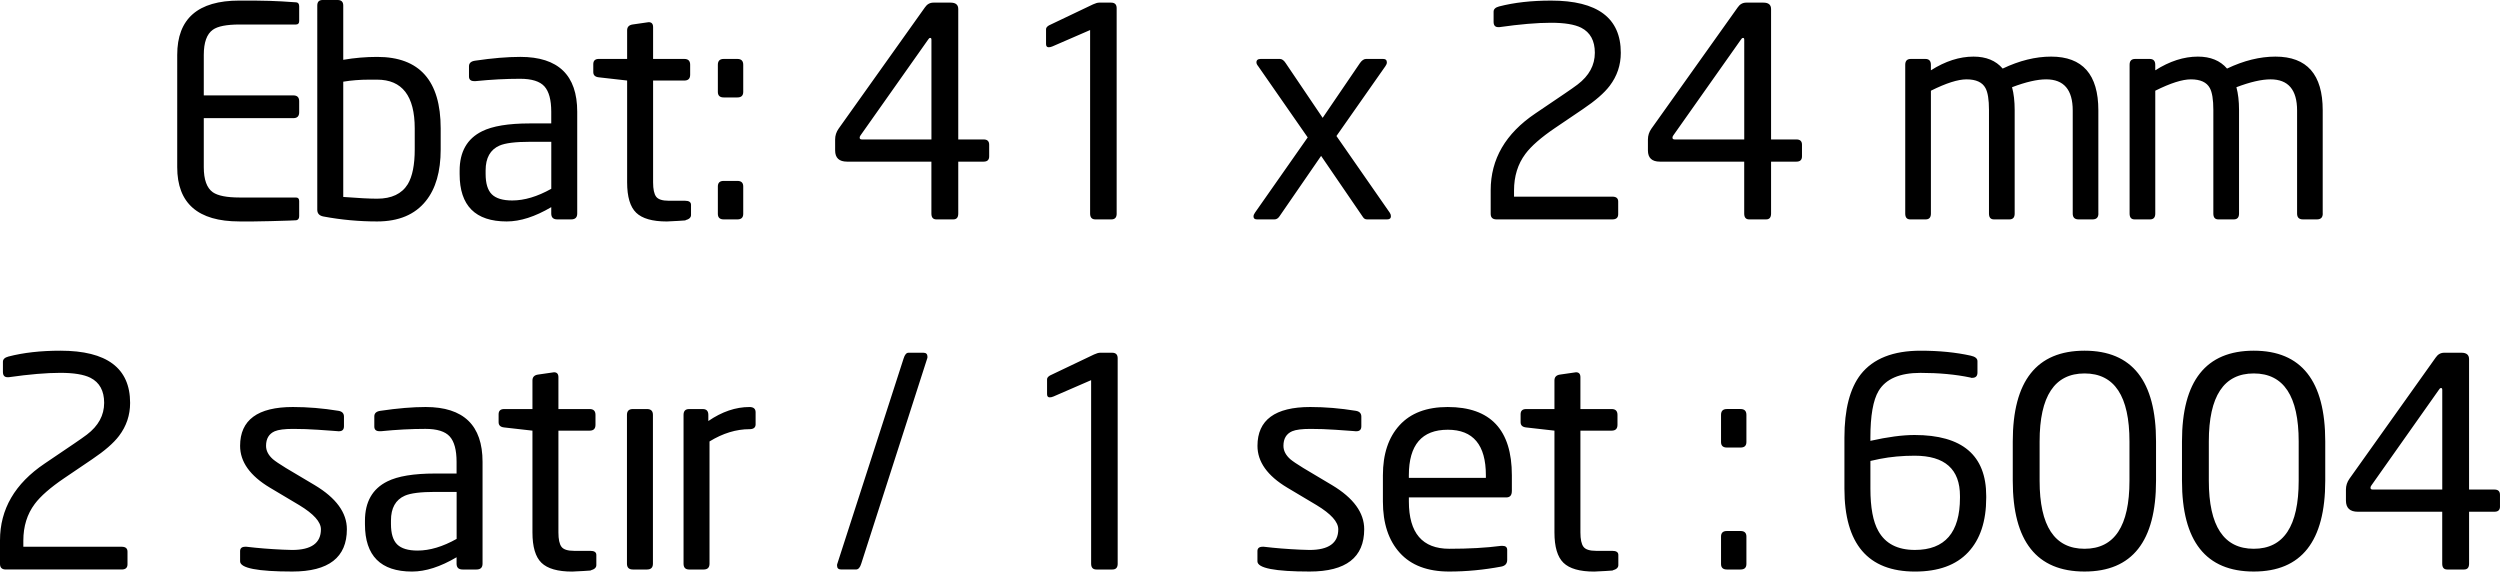
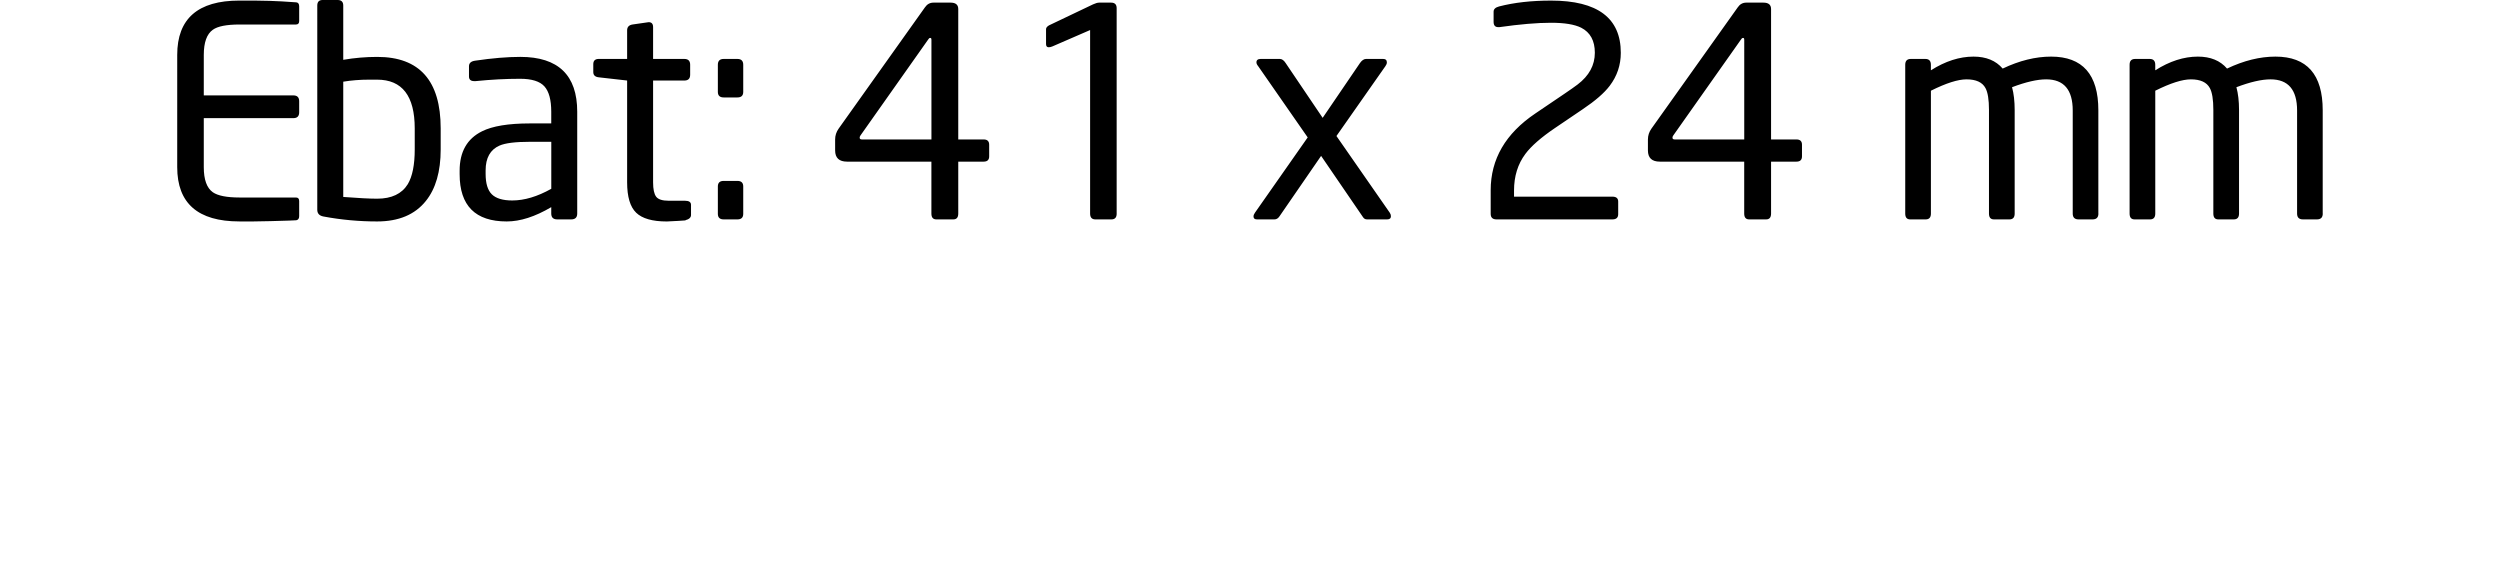
<svg xmlns="http://www.w3.org/2000/svg" version="1.1" x="0px" y="0px" width="134.961px" height="30.854px" viewBox="0 0 134.961 30.854" style="enable-background:new 0 0 134.961 30.854;" xml:space="preserve">
  <defs>
</defs>
  <g>
    <path d="M16.151,11.668c0,0.128-0.053,0.202-0.157,0.223c-0.053,0.008-0.52,0.024-1.402,0.047c-0.294,0.01-0.588,0.016-0.882,0.016   h-0.788c-2.236,0-3.355-0.977-3.355-2.93V2.961c0-1.953,1.118-2.93,3.355-2.93h0.788l0.851,0.016   c0.378,0.011,0.856,0.037,1.433,0.079c0.105,0.011,0.157,0.084,0.157,0.221v0.787c0,0.126-0.058,0.189-0.173,0.189h-3.04   c-0.704,0-1.187,0.094-1.449,0.284c-0.326,0.231-0.488,0.683-0.488,1.354V5.15h4.835c0.21,0,0.315,0.105,0.315,0.315v0.598   c0,0.21-0.105,0.315-0.315,0.315h-4.835v2.646c0,0.672,0.163,1.124,0.488,1.354c0.273,0.189,0.756,0.284,1.449,0.284h3.04   c0.115,0,0.173,0.064,0.173,0.191V11.668z M23.79,8.064c0,1.197-0.268,2.126-0.803,2.788c-0.588,0.735-1.465,1.103-2.63,1.103   c-0.977,0-1.943-0.089-2.898-0.268c-0.22-0.042-0.331-0.163-0.331-0.362V0.299C17.128,0.1,17.224,0,17.415,0h0.812   c0.202,0,0.303,0.1,0.303,0.299v2.93c0.607-0.105,1.22-0.157,1.837-0.157c2.282,0,3.423,1.286,3.423,3.859V8.064z M22.389,6.933   c0-1.755-0.677-2.633-2.031-2.633h-0.422c-0.5,0-0.969,0.037-1.406,0.11v6.222c0.812,0.063,1.422,0.094,1.828,0.094   c0.781,0,1.333-0.261,1.656-0.784c0.25-0.418,0.375-1.045,0.375-1.881V6.933z M31.161,11.529c0,0.21-0.109,0.315-0.326,0.315h-0.75   c-0.218,0-0.326-0.105-0.326-0.315v-0.346c-0.874,0.515-1.675,0.772-2.403,0.772c-1.695,0-2.543-0.851-2.543-2.552V9.214   c0-1.018,0.403-1.727,1.209-2.126c0.565-0.283,1.423-0.425,2.575-0.425h1.162v-0.63c0-0.64-0.123-1.097-0.369-1.37   c-0.246-0.273-0.683-0.41-1.31-0.41c-0.764,0-1.564,0.042-2.401,0.126h-0.078c-0.189,0-0.283-0.084-0.283-0.252V3.575   c0-0.168,0.11-0.268,0.331-0.299c0.924-0.136,1.738-0.205,2.441-0.205c2.048,0,3.071,0.987,3.071,2.961V11.529z M29.759,7.655   h-1.155c-0.781,0-1.327,0.068-1.639,0.205c-0.5,0.22-0.749,0.667-0.749,1.339v0.189c0,0.515,0.112,0.882,0.336,1.103   c0.224,0.22,0.591,0.331,1.101,0.331c0.656,0,1.358-0.21,2.108-0.63V7.655z M37.304,11.608c0,0.137-0.105,0.231-0.315,0.284   c0.126,0,0.005,0.01-0.362,0.032c-0.368,0.021-0.578,0.032-0.63,0.032c-0.777,0-1.328-0.158-1.654-0.473   c-0.326-0.315-0.488-0.861-0.488-1.638V4.347l-1.528-0.173c-0.2-0.021-0.299-0.115-0.299-0.284V3.465   c0-0.189,0.1-0.284,0.299-0.284h1.528V1.638c0-0.178,0.096-0.283,0.287-0.315l0.876-0.126c0.159,0,0.239,0.089,0.239,0.268v1.717   h1.688c0.208,0,0.313,0.105,0.313,0.315v0.536c0,0.21-0.104,0.315-0.313,0.315h-1.688v5.497c0,0.368,0.055,0.625,0.164,0.772   c0.109,0.147,0.336,0.22,0.68,0.22h0.875c0.219,0,0.328,0.074,0.328,0.22V11.608z M40.123,4.961c0,0.2-0.105,0.299-0.315,0.299   h-0.74c-0.21,0-0.315-0.1-0.315-0.299V3.497c0-0.21,0.105-0.315,0.315-0.315h0.74c0.21,0,0.315,0.105,0.315,0.315V4.961z    M40.123,11.545c0,0.2-0.105,0.299-0.315,0.299h-0.74c-0.21,0-0.315-0.1-0.315-0.299v-1.48c0-0.199,0.105-0.299,0.315-0.299h0.74   c0.21,0,0.315,0.1,0.315,0.299V11.545z M53.4,8.442c0,0.189-0.1,0.284-0.299,0.284h-1.37v2.803c0,0.21-0.089,0.315-0.268,0.315   h-0.914c-0.179,0-0.268-0.105-0.268-0.315V8.726H45.73c-0.431,0-0.646-0.202-0.646-0.606V7.529c0-0.21,0.063-0.405,0.189-0.584   l4.662-6.551c0.115-0.168,0.268-0.252,0.457-0.252h0.929c0.273,0,0.41,0.116,0.41,0.346v7.04h1.37c0.199,0,0.299,0.094,0.299,0.284   V8.442z M50.282,2.142c0-0.063-0.019-0.094-0.057-0.094h-0.014c-0.038,0-0.076,0.033-0.113,0.098l-3.643,5.162   c-0.032,0.042-0.047,0.084-0.047,0.126c0,0.063,0.042,0.094,0.126,0.094h3.749V2.142z M60.283,11.529   c0,0.21-0.094,0.315-0.284,0.315h-0.866c-0.189,0-0.284-0.105-0.284-0.315V1.622l-2.032,0.882   c-0.073,0.032-0.142,0.047-0.205,0.047c-0.094,0-0.142-0.058-0.142-0.173V1.575c0-0.073,0.052-0.142,0.158-0.205l2.378-1.134   c0.136-0.063,0.247-0.094,0.331-0.094h0.646c0.199,0,0.299,0.1,0.299,0.299V11.529z M75.025,11.482   c0.042,0.063,0.063,0.126,0.063,0.189c0,0.116-0.068,0.173-0.205,0.173h-1.086c-0.094,0-0.168-0.042-0.22-0.127l-2.258-3.301   l-2.251,3.268c-0.073,0.107-0.162,0.16-0.267,0.16h-0.943c-0.126,0-0.188-0.052-0.188-0.158c0-0.063,0.026-0.131,0.079-0.205   l2.846-4.063l-2.677-3.851c-0.06-0.072-0.09-0.139-0.09-0.201c0-0.124,0.079-0.185,0.236-0.185h1.024   c0.115,0,0.221,0.074,0.315,0.22l2,2.961l2.016-2.961c0.105-0.147,0.215-0.22,0.331-0.22h0.914c0.136,0,0.205,0.063,0.205,0.189   c0,0.063-0.027,0.131-0.08,0.204l-2.642,3.769L75.025,11.482L75.025,11.482z M83.734,0.032c2.509,0,3.764,0.94,3.764,2.819   c0,0.662-0.2,1.255-0.598,1.78c-0.294,0.389-0.777,0.809-1.449,1.26l-1.512,1.024c-0.746,0.506-1.276,0.97-1.591,1.392   c-0.41,0.548-0.614,1.207-0.614,1.977v0.332h5.308c0.21,0,0.315,0.088,0.315,0.264v0.684c0,0.187-0.105,0.28-0.315,0.28h-6.253   c-0.21,0-0.315-0.1-0.315-0.299v-1.276c0-1.68,0.803-3.061,2.41-4.143l1.588-1.075c0.294-0.199,0.525-0.362,0.693-0.488   c0.621-0.472,0.932-1.043,0.932-1.715c0-0.65-0.247-1.101-0.74-1.353C85,1.318,84.459,1.229,83.734,1.229   c-0.756,0-1.685,0.079-2.788,0.236h-0.063c-0.168,0-0.252-0.094-0.252-0.284V0.63c0-0.136,0.1-0.231,0.299-0.283   C81.739,0.137,82.674,0.032,83.734,0.032L83.734,0.032z M97.279,8.442c0,0.189-0.1,0.284-0.299,0.284h-1.37v2.803   c0,0.21-0.089,0.315-0.268,0.315h-0.914c-0.179,0-0.268-0.105-0.268-0.315V8.726h-4.552c-0.431,0-0.646-0.202-0.646-0.606V7.529   c0-0.21,0.063-0.405,0.189-0.584l4.662-6.551c0.115-0.168,0.268-0.252,0.457-0.252H95.2c0.273,0,0.41,0.116,0.41,0.346v7.04h1.37   c0.199,0,0.299,0.094,0.299,0.284V8.442z M94.161,2.142c0-0.063-0.019-0.094-0.057-0.094H94.09c-0.038,0-0.076,0.033-0.113,0.098   l-3.643,5.162c-0.032,0.042-0.047,0.084-0.047,0.126c0,0.063,0.042,0.094,0.126,0.094h3.749V2.142z M113.281,11.529   c0,0.21-0.105,0.315-0.315,0.315h-0.756c-0.21,0-0.315-0.105-0.315-0.315V5.966c0-1.121-0.478-1.682-1.433-1.682   c-0.483,0-1.097,0.141-1.843,0.424c0.094,0.346,0.142,0.755,0.142,1.226v5.595c0,0.21-0.094,0.315-0.284,0.315h-0.835   c-0.179,0-0.268-0.105-0.268-0.315V5.934c0-0.555-0.063-0.948-0.189-1.179c-0.168-0.314-0.509-0.471-1.024-0.471   c-0.462,0-1.102,0.204-1.922,0.613v6.632c0,0.21-0.094,0.315-0.283,0.315h-0.835c-0.179,0-0.268-0.105-0.268-0.315V3.497   c0-0.21,0.1-0.315,0.299-0.315h0.787c0.199,0,0.299,0.105,0.299,0.315v0.299c0.777-0.493,1.544-0.74,2.3-0.74   c0.682,0,1.207,0.215,1.575,0.646c0.903-0.43,1.774-0.646,2.614-0.646c1.701,0,2.551,0.966,2.551,2.898V11.529z M125.393,11.529   c0,0.21-0.105,0.315-0.315,0.315h-0.756c-0.21,0-0.315-0.105-0.315-0.315V5.966c0-1.121-0.478-1.682-1.433-1.682   c-0.483,0-1.097,0.141-1.843,0.424c0.094,0.346,0.142,0.755,0.142,1.226v5.595c0,0.21-0.094,0.315-0.284,0.315h-0.835   c-0.179,0-0.268-0.105-0.268-0.315V5.934c0-0.555-0.063-0.948-0.189-1.179c-0.168-0.314-0.509-0.471-1.024-0.471   c-0.462,0-1.102,0.204-1.922,0.613v6.632c0,0.21-0.094,0.315-0.283,0.315h-0.835c-0.179,0-0.268-0.105-0.268-0.315V3.497   c0-0.21,0.1-0.315,0.299-0.315h0.787c0.199,0,0.299,0.105,0.299,0.315v0.299c0.777-0.493,1.544-0.74,2.3-0.74   c0.682,0,1.207,0.215,1.575,0.646c0.903-0.43,1.774-0.646,2.614-0.646c1.701,0,2.551,0.966,2.551,2.898V11.529z" />
-     <path d="M3.26,18.932c2.509,0,3.764,0.94,3.764,2.819c0,0.662-0.2,1.255-0.598,1.78c-0.294,0.389-0.777,0.809-1.449,1.26   l-1.512,1.024c-0.746,0.506-1.276,0.97-1.591,1.392c-0.41,0.548-0.614,1.207-0.614,1.977v0.332h5.308   c0.21,0,0.315,0.088,0.315,0.264v0.684c0,0.187-0.105,0.28-0.315,0.28H0.315c-0.21,0-0.315-0.1-0.315-0.299v-1.276   c0-1.68,0.803-3.061,2.41-4.143l1.588-1.075c0.294-0.199,0.525-0.362,0.693-0.488c0.621-0.472,0.932-1.043,0.932-1.715   c0-0.65-0.247-1.101-0.74-1.353c-0.357-0.178-0.898-0.267-1.622-0.267c-0.756,0-1.685,0.079-2.788,0.236H0.41   c-0.168,0-0.252-0.094-0.252-0.284V19.53c0-0.136,0.1-0.231,0.299-0.283C1.265,19.037,2.2,18.932,3.26,18.932L3.26,18.932z    M16.994,26.192c1.155,0.693,1.732,1.486,1.732,2.378c0,1.523-0.982,2.284-2.945,2.284c-1.88,0-2.819-0.184-2.819-0.551v-0.551   c0-0.157,0.094-0.236,0.282-0.236h0.063c0.617,0.074,1.271,0.126,1.962,0.157c0.23,0.011,0.397,0.016,0.502,0.016   c1.036,0,1.554-0.372,1.554-1.115c0-0.398-0.39-0.833-1.169-1.304l-1.59-0.947c-1.07-0.641-1.604-1.392-1.604-2.254   c0-1.398,0.95-2.097,2.851-2.097c0.798,0,1.617,0.068,2.457,0.205c0.199,0.032,0.299,0.137,0.299,0.315v0.52   c0,0.179-0.089,0.268-0.267,0.268h-0.047c0.031,0-0.33-0.026-1.083-0.079c-0.46-0.032-0.91-0.047-1.349-0.047   c-0.46,0-0.79,0.042-0.989,0.126c-0.314,0.137-0.471,0.399-0.471,0.788c0,0.263,0.124,0.504,0.373,0.724   c0.124,0.105,0.357,0.263,0.698,0.472L16.994,26.192L16.994,26.192z M26.05,30.429c0,0.21-0.109,0.315-0.326,0.315h-0.75   c-0.218,0-0.326-0.105-0.326-0.315v-0.346c-0.874,0.515-1.675,0.772-2.403,0.772c-1.695,0-2.543-0.851-2.543-2.552v-0.189   c0-1.018,0.403-1.727,1.209-2.126c0.565-0.283,1.423-0.425,2.575-0.425h1.162v-0.63c0-0.64-0.123-1.097-0.369-1.37   c-0.246-0.273-0.683-0.41-1.31-0.41c-0.764,0-1.564,0.042-2.401,0.126H20.49c-0.189,0-0.283-0.084-0.283-0.252v-0.551   c0-0.168,0.11-0.268,0.331-0.299c0.924-0.136,1.738-0.205,2.441-0.205c2.048,0,3.071,0.987,3.071,2.961V30.429z M24.649,26.555   h-1.155c-0.781,0-1.327,0.068-1.639,0.205c-0.5,0.22-0.749,0.667-0.749,1.339v0.189c0,0.515,0.112,0.882,0.336,1.103   c0.224,0.22,0.591,0.331,1.101,0.331c0.656,0,1.358-0.21,2.108-0.63V26.555z M32.193,30.508c0,0.137-0.105,0.231-0.315,0.284   c0.126,0,0.005,0.01-0.362,0.032c-0.368,0.021-0.578,0.032-0.63,0.032c-0.777,0-1.328-0.158-1.654-0.473   c-0.326-0.315-0.488-0.861-0.488-1.638v-5.497l-1.528-0.173c-0.2-0.021-0.299-0.115-0.299-0.284v-0.425   c0-0.189,0.1-0.284,0.299-0.284h1.528v-1.544c0-0.178,0.096-0.283,0.287-0.315l0.876-0.126c0.159,0,0.239,0.089,0.239,0.268v1.717   h1.688c0.208,0,0.313,0.105,0.313,0.315v0.536c0,0.21-0.104,0.315-0.313,0.315h-1.688v5.497c0,0.368,0.055,0.625,0.164,0.772   c0.109,0.147,0.336,0.22,0.68,0.22h0.875c0.219,0,0.328,0.074,0.328,0.22V30.508z M35.248,30.429c0,0.21-0.106,0.315-0.319,0.315   h-0.764c-0.213,0-0.319-0.105-0.319-0.315v-8.032c0-0.21,0.106-0.315,0.319-0.315h0.764c0.212,0,0.319,0.105,0.319,0.315V30.429z    M40.792,22.901c0,0.179-0.11,0.268-0.329,0.268c-0.72,0-1.44,0.22-2.16,0.662v6.599c0,0.21-0.106,0.315-0.319,0.315h-0.78   c-0.202,0-0.303-0.105-0.303-0.315v-8.032c0-0.21,0.1-0.315,0.299-0.315h0.74c0.199,0,0.299,0.105,0.299,0.315v0.331   c0.735-0.504,1.475-0.756,2.221-0.756c0.22,0,0.331,0.094,0.331,0.283V22.901z M49.849,19.042c0.147,0,0.22,0.074,0.22,0.22   c0,0.042-0.005,0.074-0.016,0.094l-3.559,11.072c-0.063,0.21-0.157,0.315-0.283,0.315h-0.804c-0.147,0-0.22-0.073-0.22-0.22   c0-0.042,0.006-0.073,0.017-0.094l3.575-11.072c0.063-0.21,0.152-0.315,0.268-0.315H49.849L49.849,19.042z M60.338,30.429   c0,0.21-0.094,0.315-0.284,0.315h-0.866c-0.189,0-0.284-0.105-0.284-0.315v-9.907l-2.032,0.882   c-0.073,0.032-0.142,0.047-0.205,0.047c-0.094,0-0.142-0.058-0.142-0.173v-0.803c0-0.073,0.052-0.142,0.158-0.205l2.378-1.134   c0.136-0.063,0.247-0.094,0.331-0.094h0.646c0.199,0,0.299,0.1,0.299,0.299V30.429z M71.914,26.192   c1.155,0.693,1.732,1.486,1.732,2.378c0,1.523-0.982,2.284-2.945,2.284c-1.88,0-2.819-0.184-2.819-0.551v-0.551   c0-0.157,0.094-0.236,0.283-0.236h0.063c0.617,0.074,1.271,0.126,1.962,0.157c0.23,0.011,0.397,0.016,0.502,0.016   c1.036,0,1.554-0.372,1.554-1.115c0-0.398-0.39-0.833-1.169-1.304l-1.589-0.947c-1.07-0.641-1.604-1.392-1.604-2.254   c0-1.398,0.95-2.097,2.851-2.097c0.798,0,1.617,0.068,2.457,0.205c0.199,0.032,0.299,0.137,0.299,0.315v0.52   c0,0.179-0.089,0.268-0.267,0.268h-0.047c0.031,0-0.33-0.026-1.083-0.079c-0.46-0.032-0.91-0.047-1.349-0.047   c-0.46,0-0.79,0.042-0.988,0.126c-0.314,0.137-0.471,0.399-0.471,0.788c0,0.263,0.124,0.504,0.373,0.724   c0.124,0.105,0.357,0.263,0.698,0.472L71.914,26.192L71.914,26.192z M81.616,26.507c0,0.231-0.1,0.346-0.298,0.346h-5.261v0.219   c0,1.702,0.727,2.553,2.183,2.553c1.057,0,1.989-0.052,2.795-0.157h0.079c0.167,0,0.251,0.074,0.251,0.22v0.536   c0,0.2-0.105,0.32-0.315,0.362c-0.945,0.178-1.885,0.268-2.819,0.268c-1.166,0-2.053-0.336-2.662-1.008   c-0.609-0.672-0.914-1.596-0.914-2.772v-1.417c0-1.144,0.299-2.045,0.898-2.701c0.598-0.656,1.465-0.984,2.599-0.984   c2.31,0,3.465,1.228,3.465,3.686V26.507z M80.214,25.657c0-1.638-0.685-2.458-2.055-2.458c-1.402,0-2.103,0.819-2.103,2.458v0.141   h4.158V25.657z M87.365,30.508c0,0.137-0.105,0.231-0.315,0.284c0.126,0,0.005,0.01-0.362,0.032   c-0.368,0.021-0.578,0.032-0.63,0.032c-0.777,0-1.328-0.158-1.654-0.473c-0.326-0.315-0.488-0.861-0.488-1.638v-5.497l-1.528-0.173   c-0.2-0.021-0.299-0.115-0.299-0.284v-0.425c0-0.189,0.1-0.284,0.299-0.284h1.528v-1.544c0-0.178,0.095-0.283,0.287-0.315   l0.876-0.126c0.159,0,0.239,0.089,0.239,0.268v1.717h1.688c0.208,0,0.313,0.105,0.313,0.315v0.536c0,0.21-0.104,0.315-0.313,0.315   h-1.688v5.497c0,0.368,0.055,0.625,0.164,0.772c0.109,0.147,0.336,0.22,0.68,0.22h0.875c0.219,0,0.328,0.074,0.328,0.22V30.508z    M94.279,23.861c0,0.2-0.105,0.299-0.315,0.299h-0.74c-0.21,0-0.315-0.1-0.315-0.299v-1.465c0-0.21,0.105-0.315,0.315-0.315h0.74   c0.21,0,0.315,0.105,0.315,0.315V23.861z M94.279,30.445c0,0.2-0.105,0.299-0.315,0.299h-0.74c-0.21,0-0.315-0.1-0.315-0.299v-1.48   c0-0.199,0.105-0.299,0.315-0.299h0.74c0.21,0,0.315,0.1,0.315,0.299V30.445z M107.225,26.87c0,1.271-0.326,2.252-0.977,2.945   c-0.651,0.693-1.606,1.04-2.866,1.04c-2.541,0-3.812-1.491-3.812-4.473v-2.756c0-1.522,0.294-2.662,0.882-3.418   c0.672-0.85,1.748-1.276,3.229-1.276c0.997,0,1.9,0.089,2.709,0.268c0.241,0.053,0.362,0.152,0.362,0.299v0.614   c0,0.189-0.095,0.284-0.284,0.284h-0.048c-0.021-0.01-0.037-0.016-0.047-0.016c-0.8-0.168-1.7-0.252-2.701-0.252   c-1.116,0-1.869,0.326-2.258,0.976c-0.295,0.494-0.442,1.334-0.442,2.52v0.173c0.937-0.21,1.731-0.315,2.384-0.315   c2.579,0,3.869,1.097,3.869,3.292V26.87z M105.808,26.775c0-1.449-0.817-2.174-2.449-2.174c-0.664,0-1.291,0.058-1.88,0.173   c-0.042,0.011-0.211,0.047-0.506,0.11v1.496c0,1.019,0.142,1.78,0.427,2.284c0.379,0.683,1.038,1.024,1.975,1.024   c1.622,0,2.433-0.94,2.433-2.819V26.775z M116.392,25.956c0,3.266-1.286,4.898-3.859,4.898c-2.583,0-3.875-1.633-3.875-4.898V23.83   c0-3.265,1.292-4.898,3.875-4.898c2.572,0,3.859,1.633,3.859,4.898V25.956z M114.958,23.833c0-2.449-0.809-3.673-2.425-3.673   c-1.617,0-2.426,1.225-2.426,3.673v2.119c0,2.449,0.808,3.673,2.426,3.673c1.617,0,2.425-1.224,2.425-3.673V23.833z    M125.527,25.956c0,3.266-1.286,4.898-3.859,4.898c-2.583,0-3.875-1.633-3.875-4.898V23.83c0-3.265,1.292-4.898,3.875-4.898   c2.572,0,3.859,1.633,3.859,4.898V25.956z M124.093,23.833c0-2.449-0.809-3.673-2.425-3.673c-1.617,0-2.426,1.225-2.426,3.673   v2.119c0,2.449,0.808,3.673,2.426,3.673c1.617,0,2.425-1.224,2.425-3.673V23.833z M134.961,27.342c0,0.189-0.1,0.284-0.299,0.284   h-1.37v2.803c0,0.21-0.089,0.315-0.268,0.315h-0.914c-0.179,0-0.268-0.105-0.268-0.315v-2.803h-4.552   c-0.431,0-0.646-0.202-0.646-0.606v-0.591c0-0.21,0.063-0.405,0.189-0.584l4.662-6.551c0.115-0.168,0.268-0.252,0.457-0.252h0.929   c0.273,0,0.41,0.116,0.41,0.346v7.04h1.37c0.199,0,0.299,0.094,0.299,0.284V27.342z M131.843,21.042   c0-0.063-0.019-0.094-0.057-0.094h-0.014c-0.038,0-0.076,0.033-0.113,0.098l-3.643,5.162c-0.032,0.042-0.047,0.084-0.047,0.126   c0,0.063,0.042,0.094,0.126,0.094h3.749V21.042z" />
  </g>
</svg>